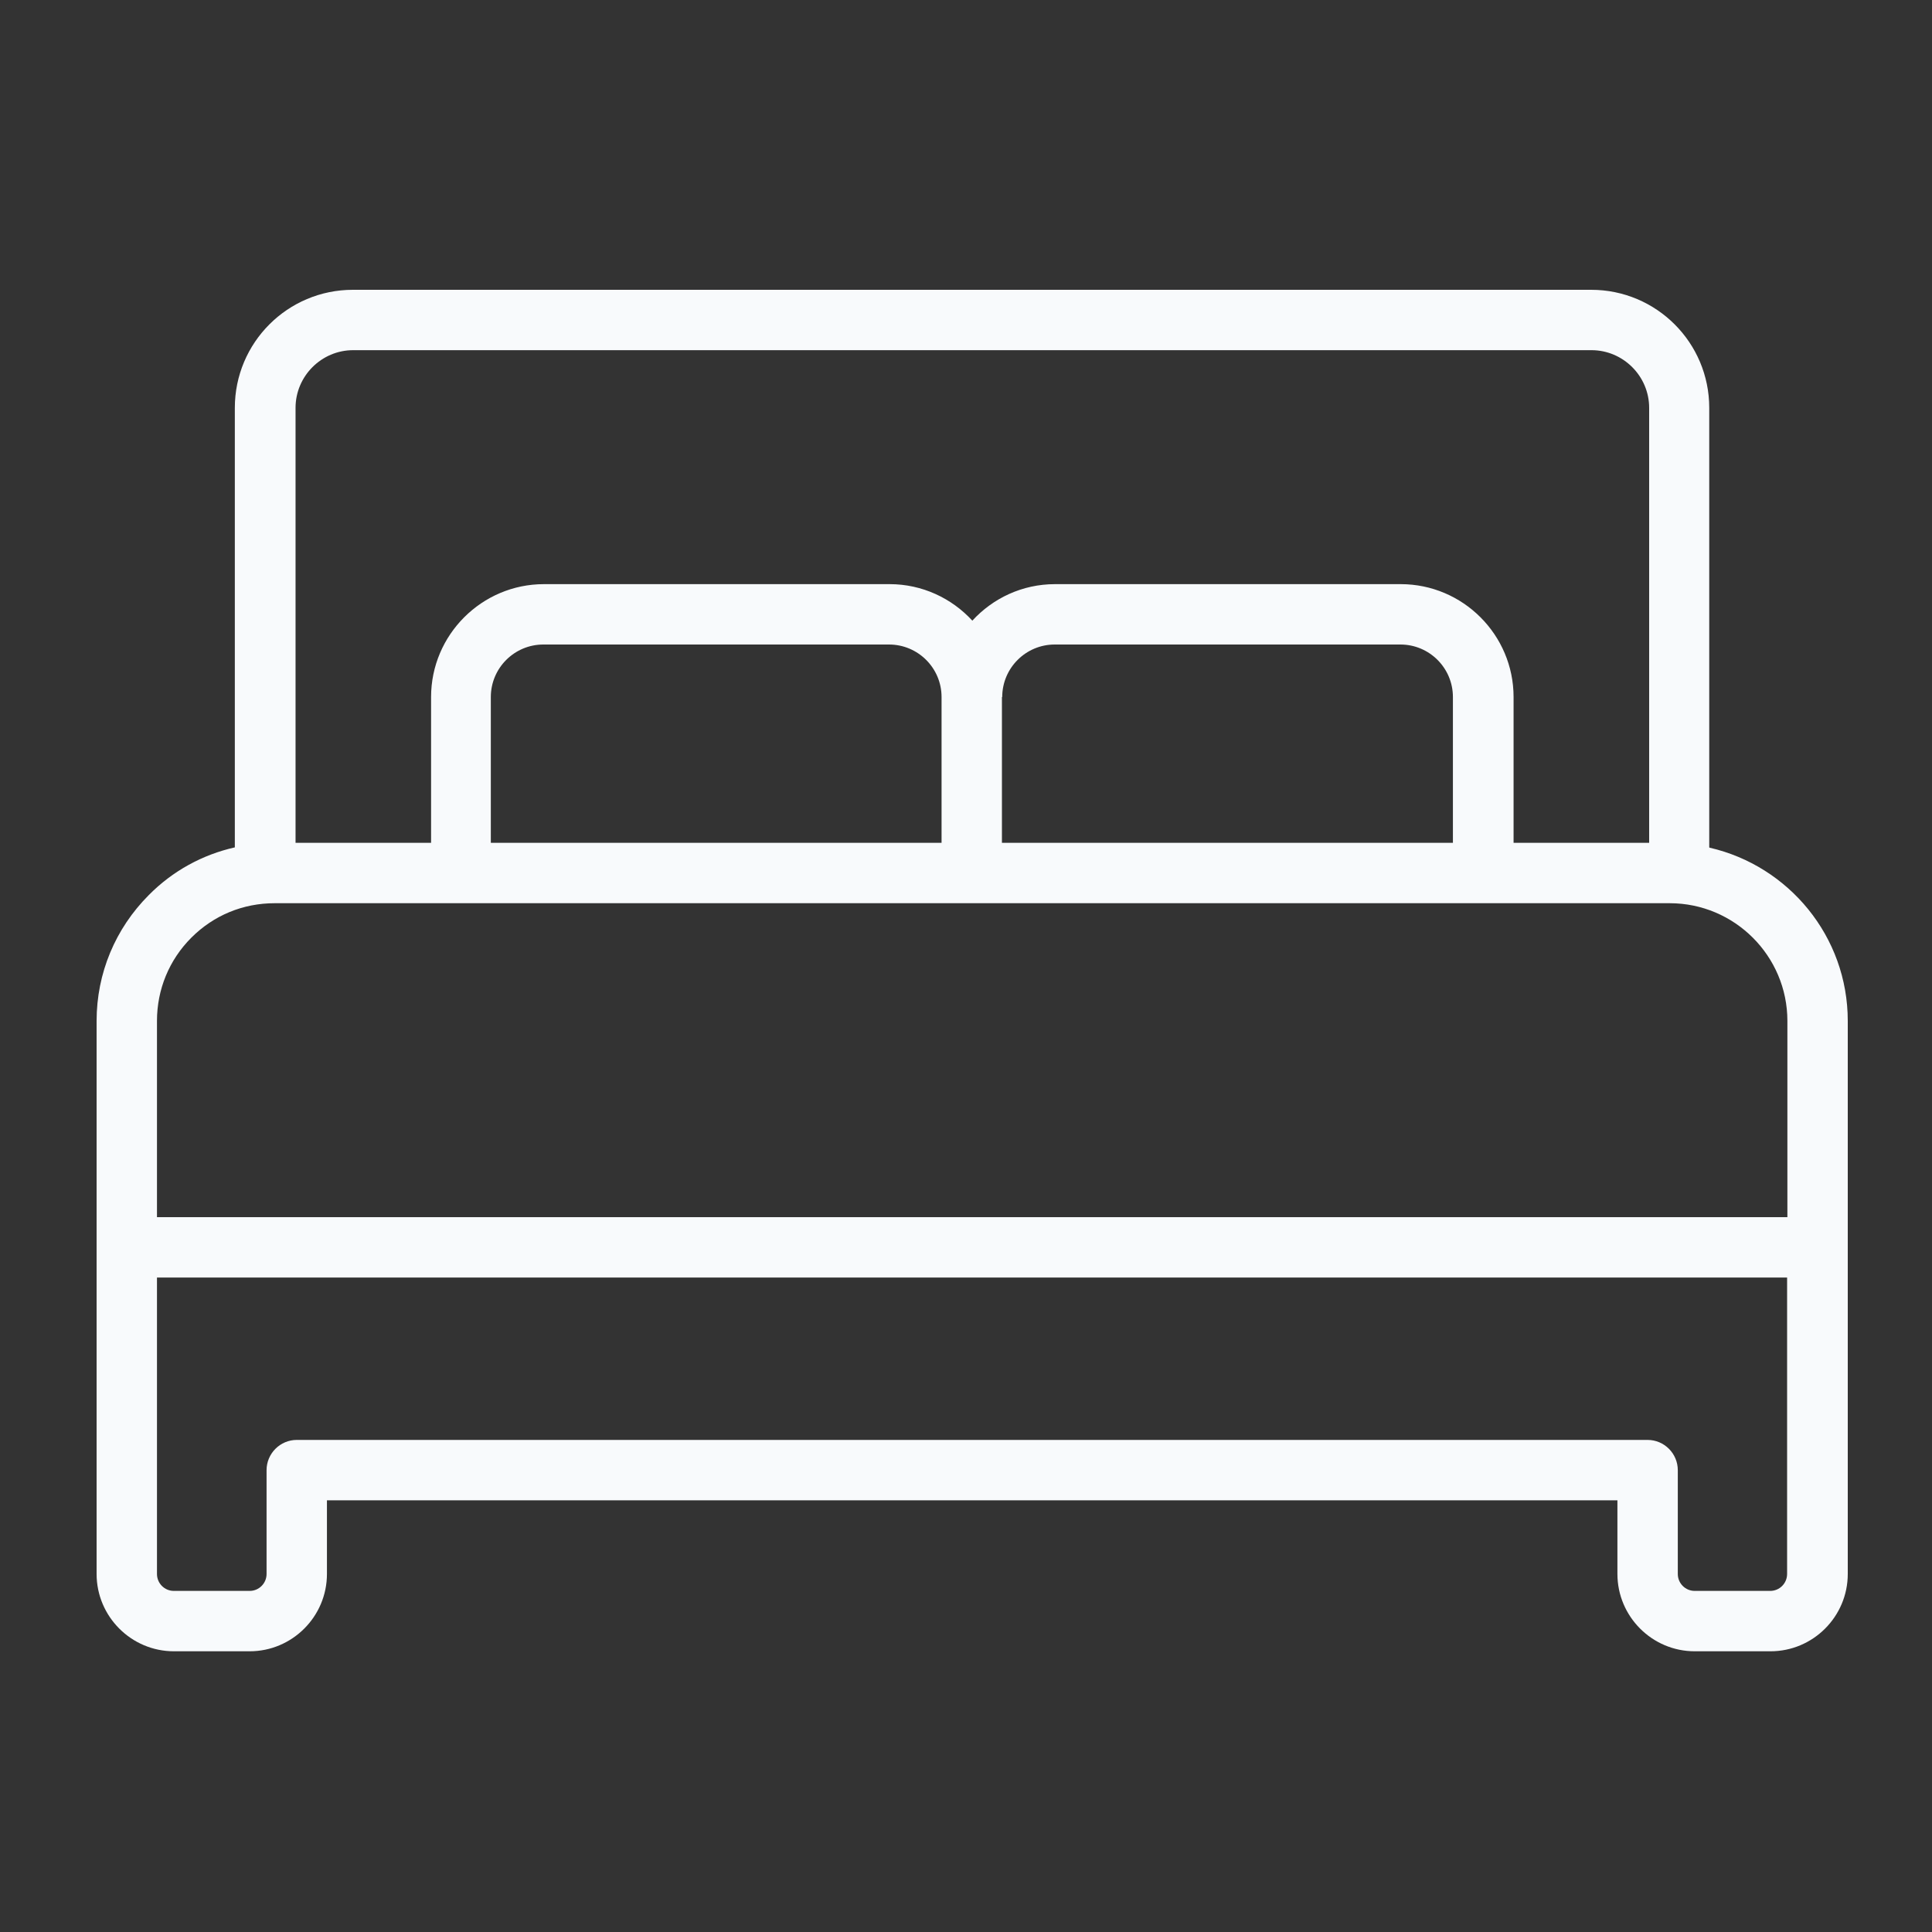
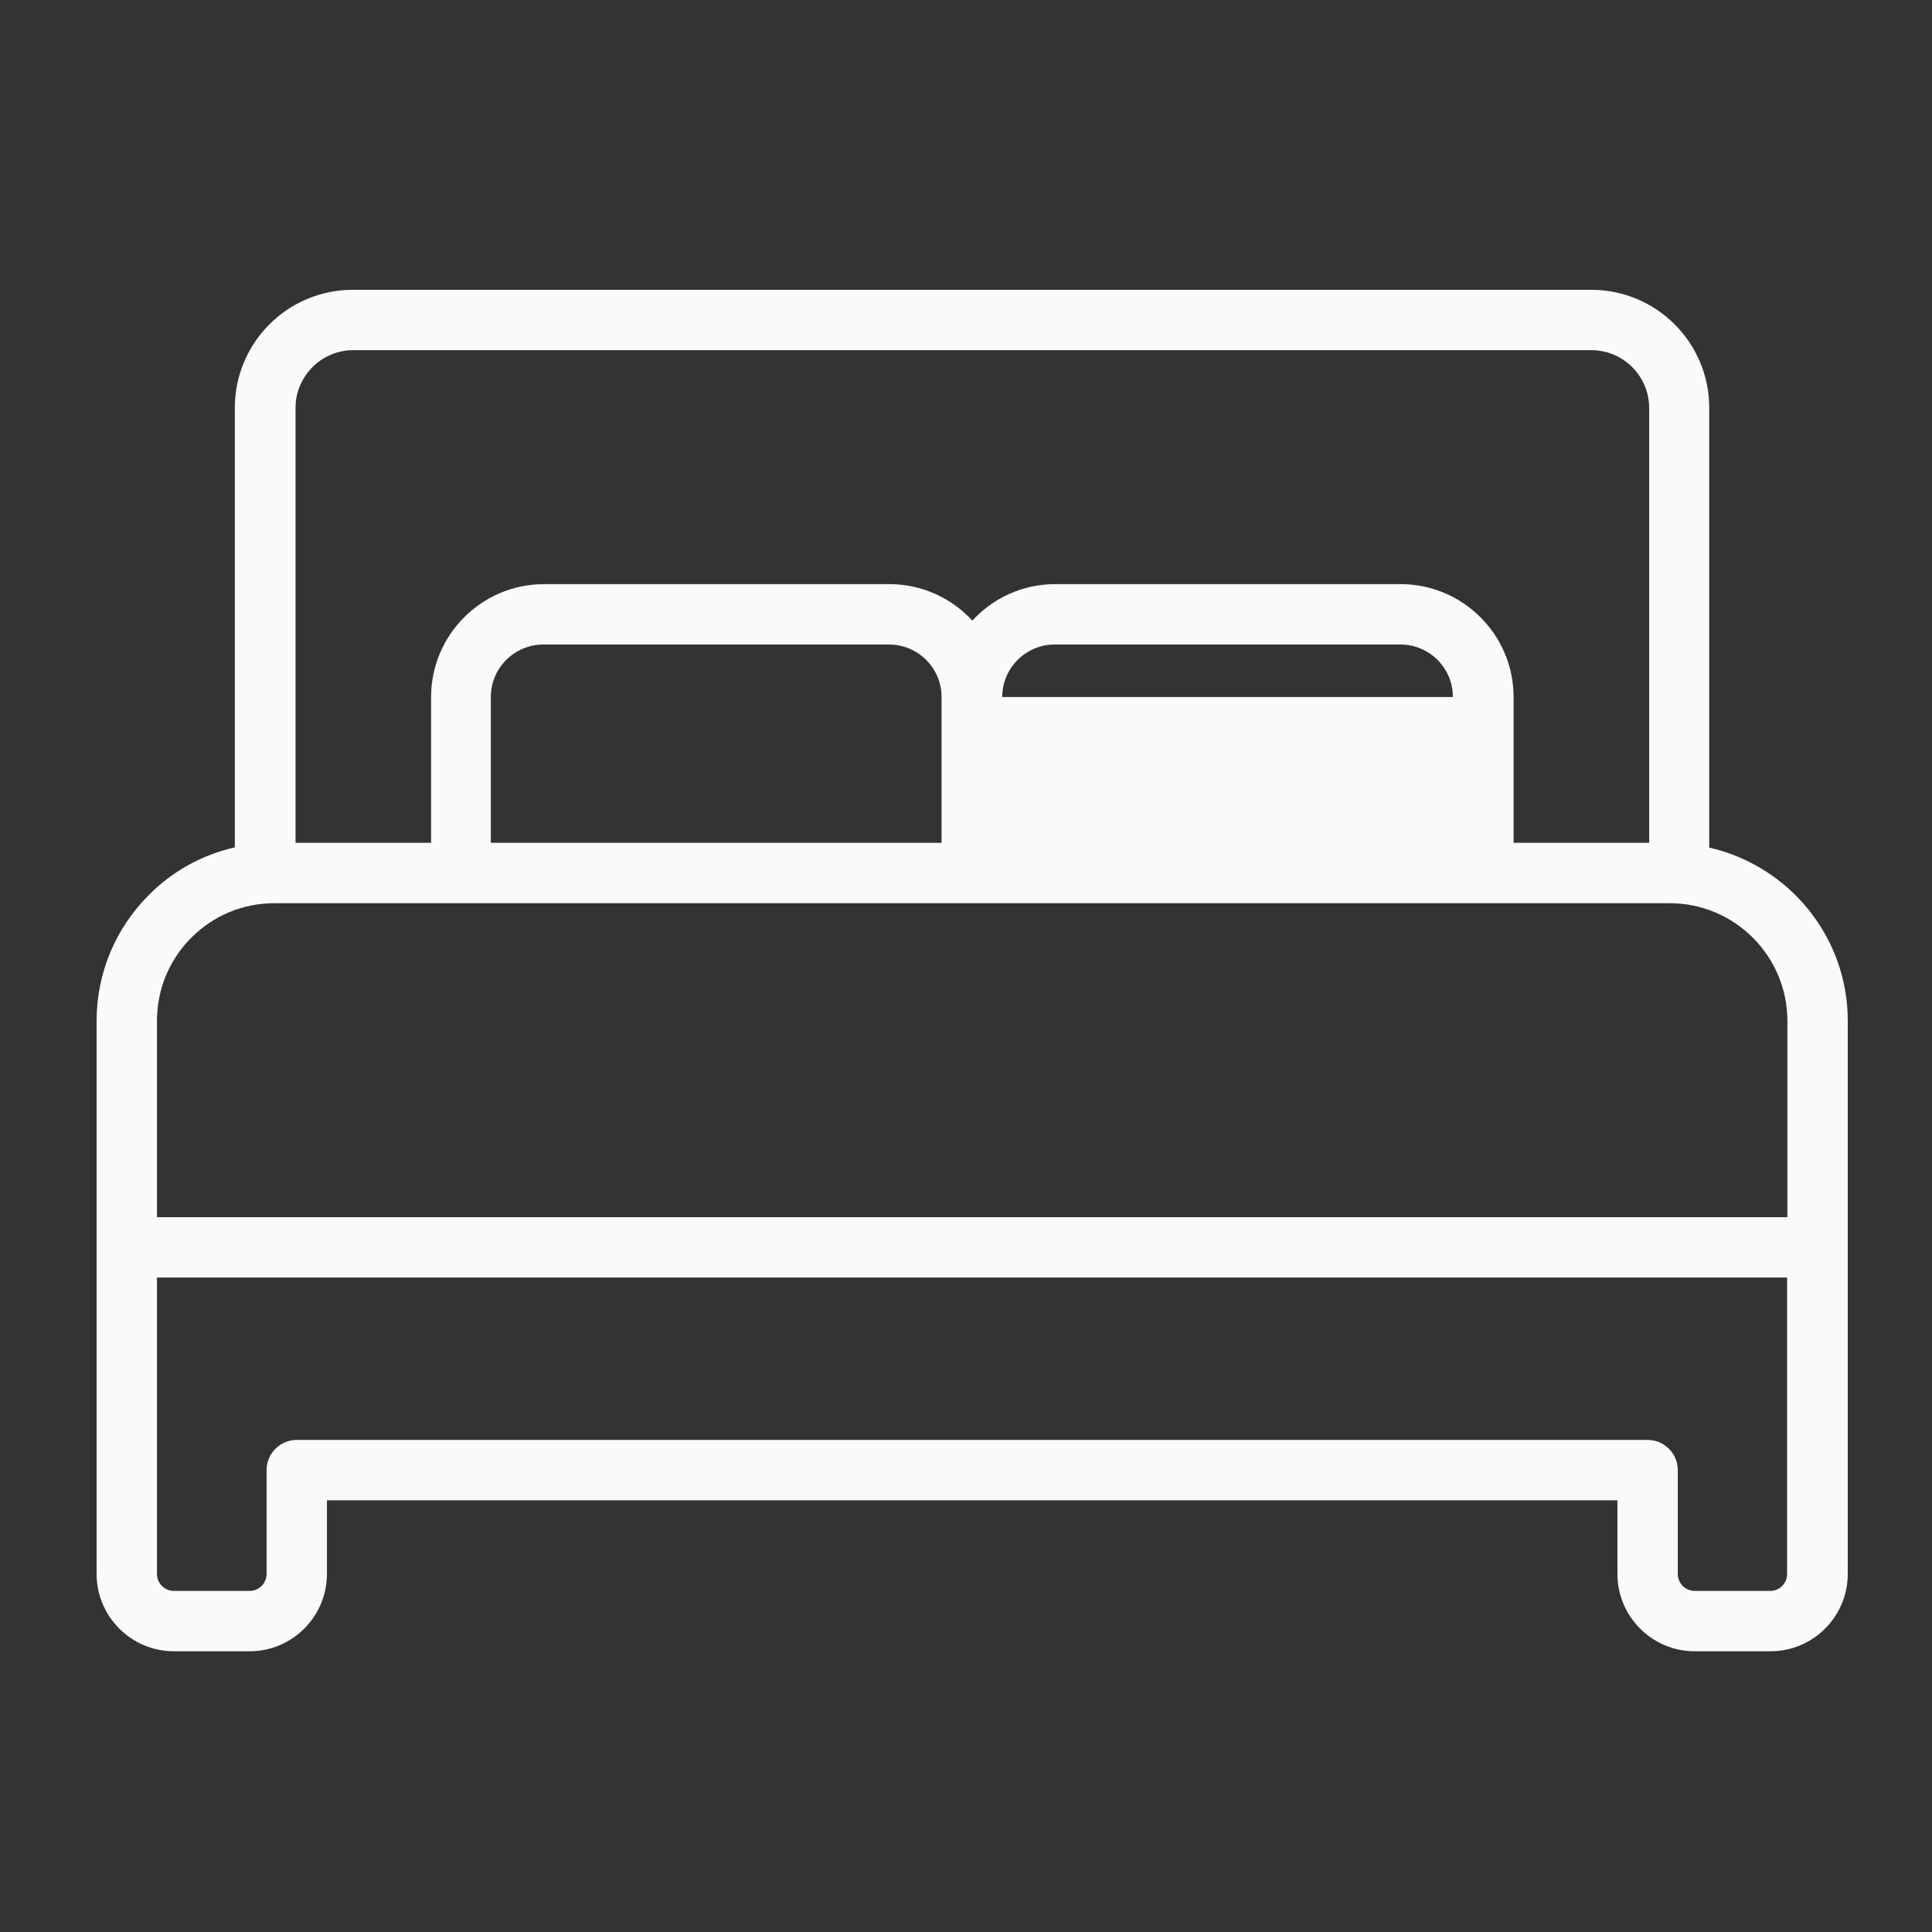
<svg xmlns="http://www.w3.org/2000/svg" width="40" height="40" viewBox="0 0 40 40" fill="none">
  <rect x="0" y="0" width="40" height="40" fill="#333333" stroke="none" />
-   <path d="M35.388 17.544V8.444C35.388 7.094 34.294 6 32.944 6H7.306C5.956 6 4.862 7.094 4.862 8.444V17.544C4.194 17.694 3.575 18.031 3.081 18.531C2.388 19.225 2 20.15 2 21.137V32.587C2 33.469 2.719 34.188 3.6 34.188H5.169C6.05 34.188 6.769 33.469 6.769 32.587V31.062H33.487V32.587C33.487 33.469 34.206 34.188 35.087 34.188H36.656C37.538 34.188 38.256 33.469 38.256 32.587V21.137C38.256 19.387 37.031 17.925 35.394 17.55L35.388 17.544ZM7.306 7.25H32.95C33.606 7.25 34.144 7.787 34.144 8.444V17.45H31.337V14.431C31.337 13.144 30.288 12.094 29 12.094H21.844C21.163 12.094 20.556 12.387 20.131 12.85C19.706 12.387 19.094 12.094 18.419 12.094H11.262C9.975 12.094 8.925 13.144 8.925 14.431V17.45H6.119V8.444C6.119 7.787 6.656 7.25 7.312 7.25H7.306ZM19.5 17.45H10.162V14.431C10.162 13.831 10.65 13.344 11.25 13.344H18.406C19.006 13.344 19.494 13.831 19.494 14.431V17.45H19.5ZM20.75 14.431C20.75 13.831 21.238 13.344 21.837 13.344H28.994C29.594 13.344 30.081 13.831 30.081 14.431V17.45H20.744V14.431H20.75ZM3.962 19.413C4.425 18.95 5.031 18.7 5.688 18.7H34.569C35.913 18.7 37.006 19.794 37.006 21.137V25.2H3.25V21.137C3.25 20.488 3.5 19.875 3.962 19.413ZM36.656 32.938H35.087C34.894 32.938 34.737 32.781 34.737 32.587V30.438C34.737 30.094 34.456 29.812 34.112 29.812H6.144C5.8 29.812 5.519 30.094 5.519 30.438V32.587C5.519 32.781 5.362 32.938 5.169 32.938H3.6C3.406 32.938 3.25 32.781 3.25 32.587V26.45H37V32.587C37 32.781 36.844 32.938 36.65 32.938H36.656Z" fill="#F8FAFC" />
+   <path d="M35.388 17.544V8.444C35.388 7.094 34.294 6 32.944 6H7.306C5.956 6 4.862 7.094 4.862 8.444V17.544C4.194 17.694 3.575 18.031 3.081 18.531C2.388 19.225 2 20.15 2 21.137V32.587C2 33.469 2.719 34.188 3.6 34.188H5.169C6.05 34.188 6.769 33.469 6.769 32.587V31.062H33.487V32.587C33.487 33.469 34.206 34.188 35.087 34.188H36.656C37.538 34.188 38.256 33.469 38.256 32.587V21.137C38.256 19.387 37.031 17.925 35.394 17.55L35.388 17.544ZM7.306 7.25H32.95C33.606 7.25 34.144 7.787 34.144 8.444V17.45H31.337V14.431C31.337 13.144 30.288 12.094 29 12.094H21.844C21.163 12.094 20.556 12.387 20.131 12.85C19.706 12.387 19.094 12.094 18.419 12.094H11.262C9.975 12.094 8.925 13.144 8.925 14.431V17.45H6.119V8.444C6.119 7.787 6.656 7.25 7.312 7.25H7.306ZM19.5 17.45H10.162V14.431C10.162 13.831 10.65 13.344 11.25 13.344H18.406C19.006 13.344 19.494 13.831 19.494 14.431V17.45H19.5ZM20.75 14.431C20.75 13.831 21.238 13.344 21.837 13.344H28.994C29.594 13.344 30.081 13.831 30.081 14.431H20.744V14.431H20.75ZM3.962 19.413C4.425 18.95 5.031 18.7 5.688 18.7H34.569C35.913 18.7 37.006 19.794 37.006 21.137V25.2H3.25V21.137C3.25 20.488 3.5 19.875 3.962 19.413ZM36.656 32.938H35.087C34.894 32.938 34.737 32.781 34.737 32.587V30.438C34.737 30.094 34.456 29.812 34.112 29.812H6.144C5.8 29.812 5.519 30.094 5.519 30.438V32.587C5.519 32.781 5.362 32.938 5.169 32.938H3.6C3.406 32.938 3.25 32.781 3.25 32.587V26.45H37V32.587C37 32.781 36.844 32.938 36.65 32.938H36.656Z" fill="#F8FAFC" />
</svg>